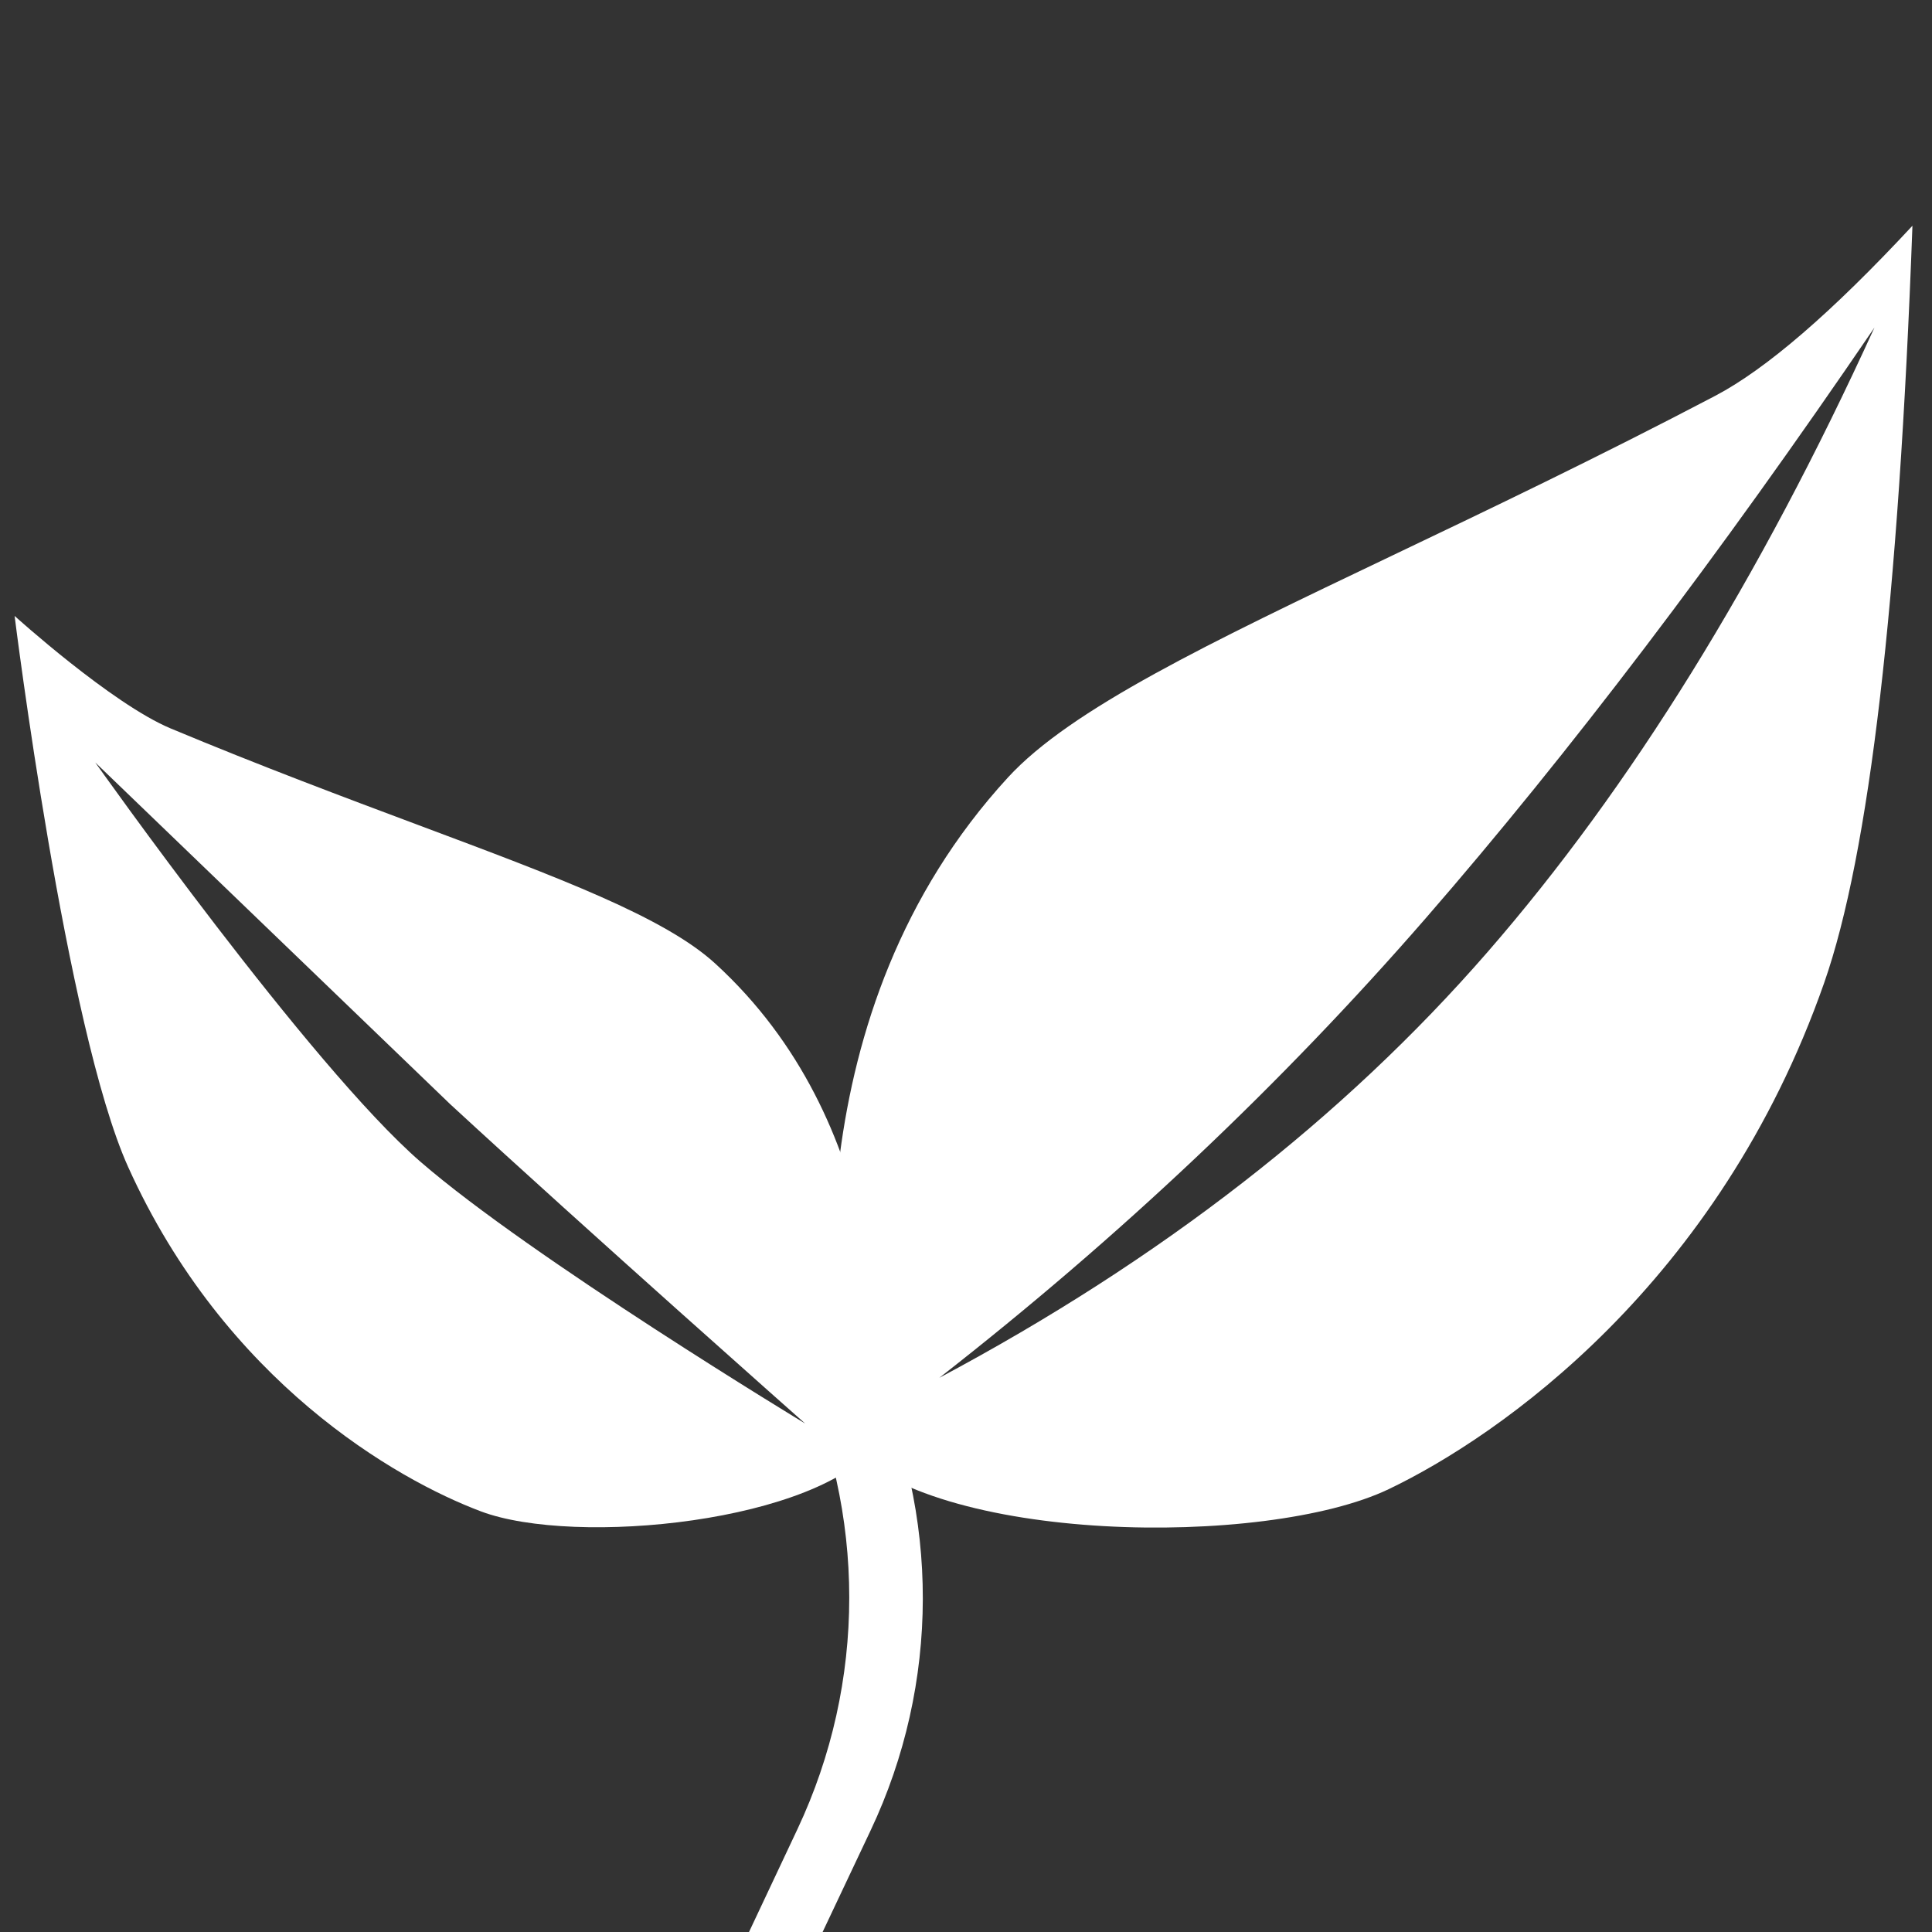
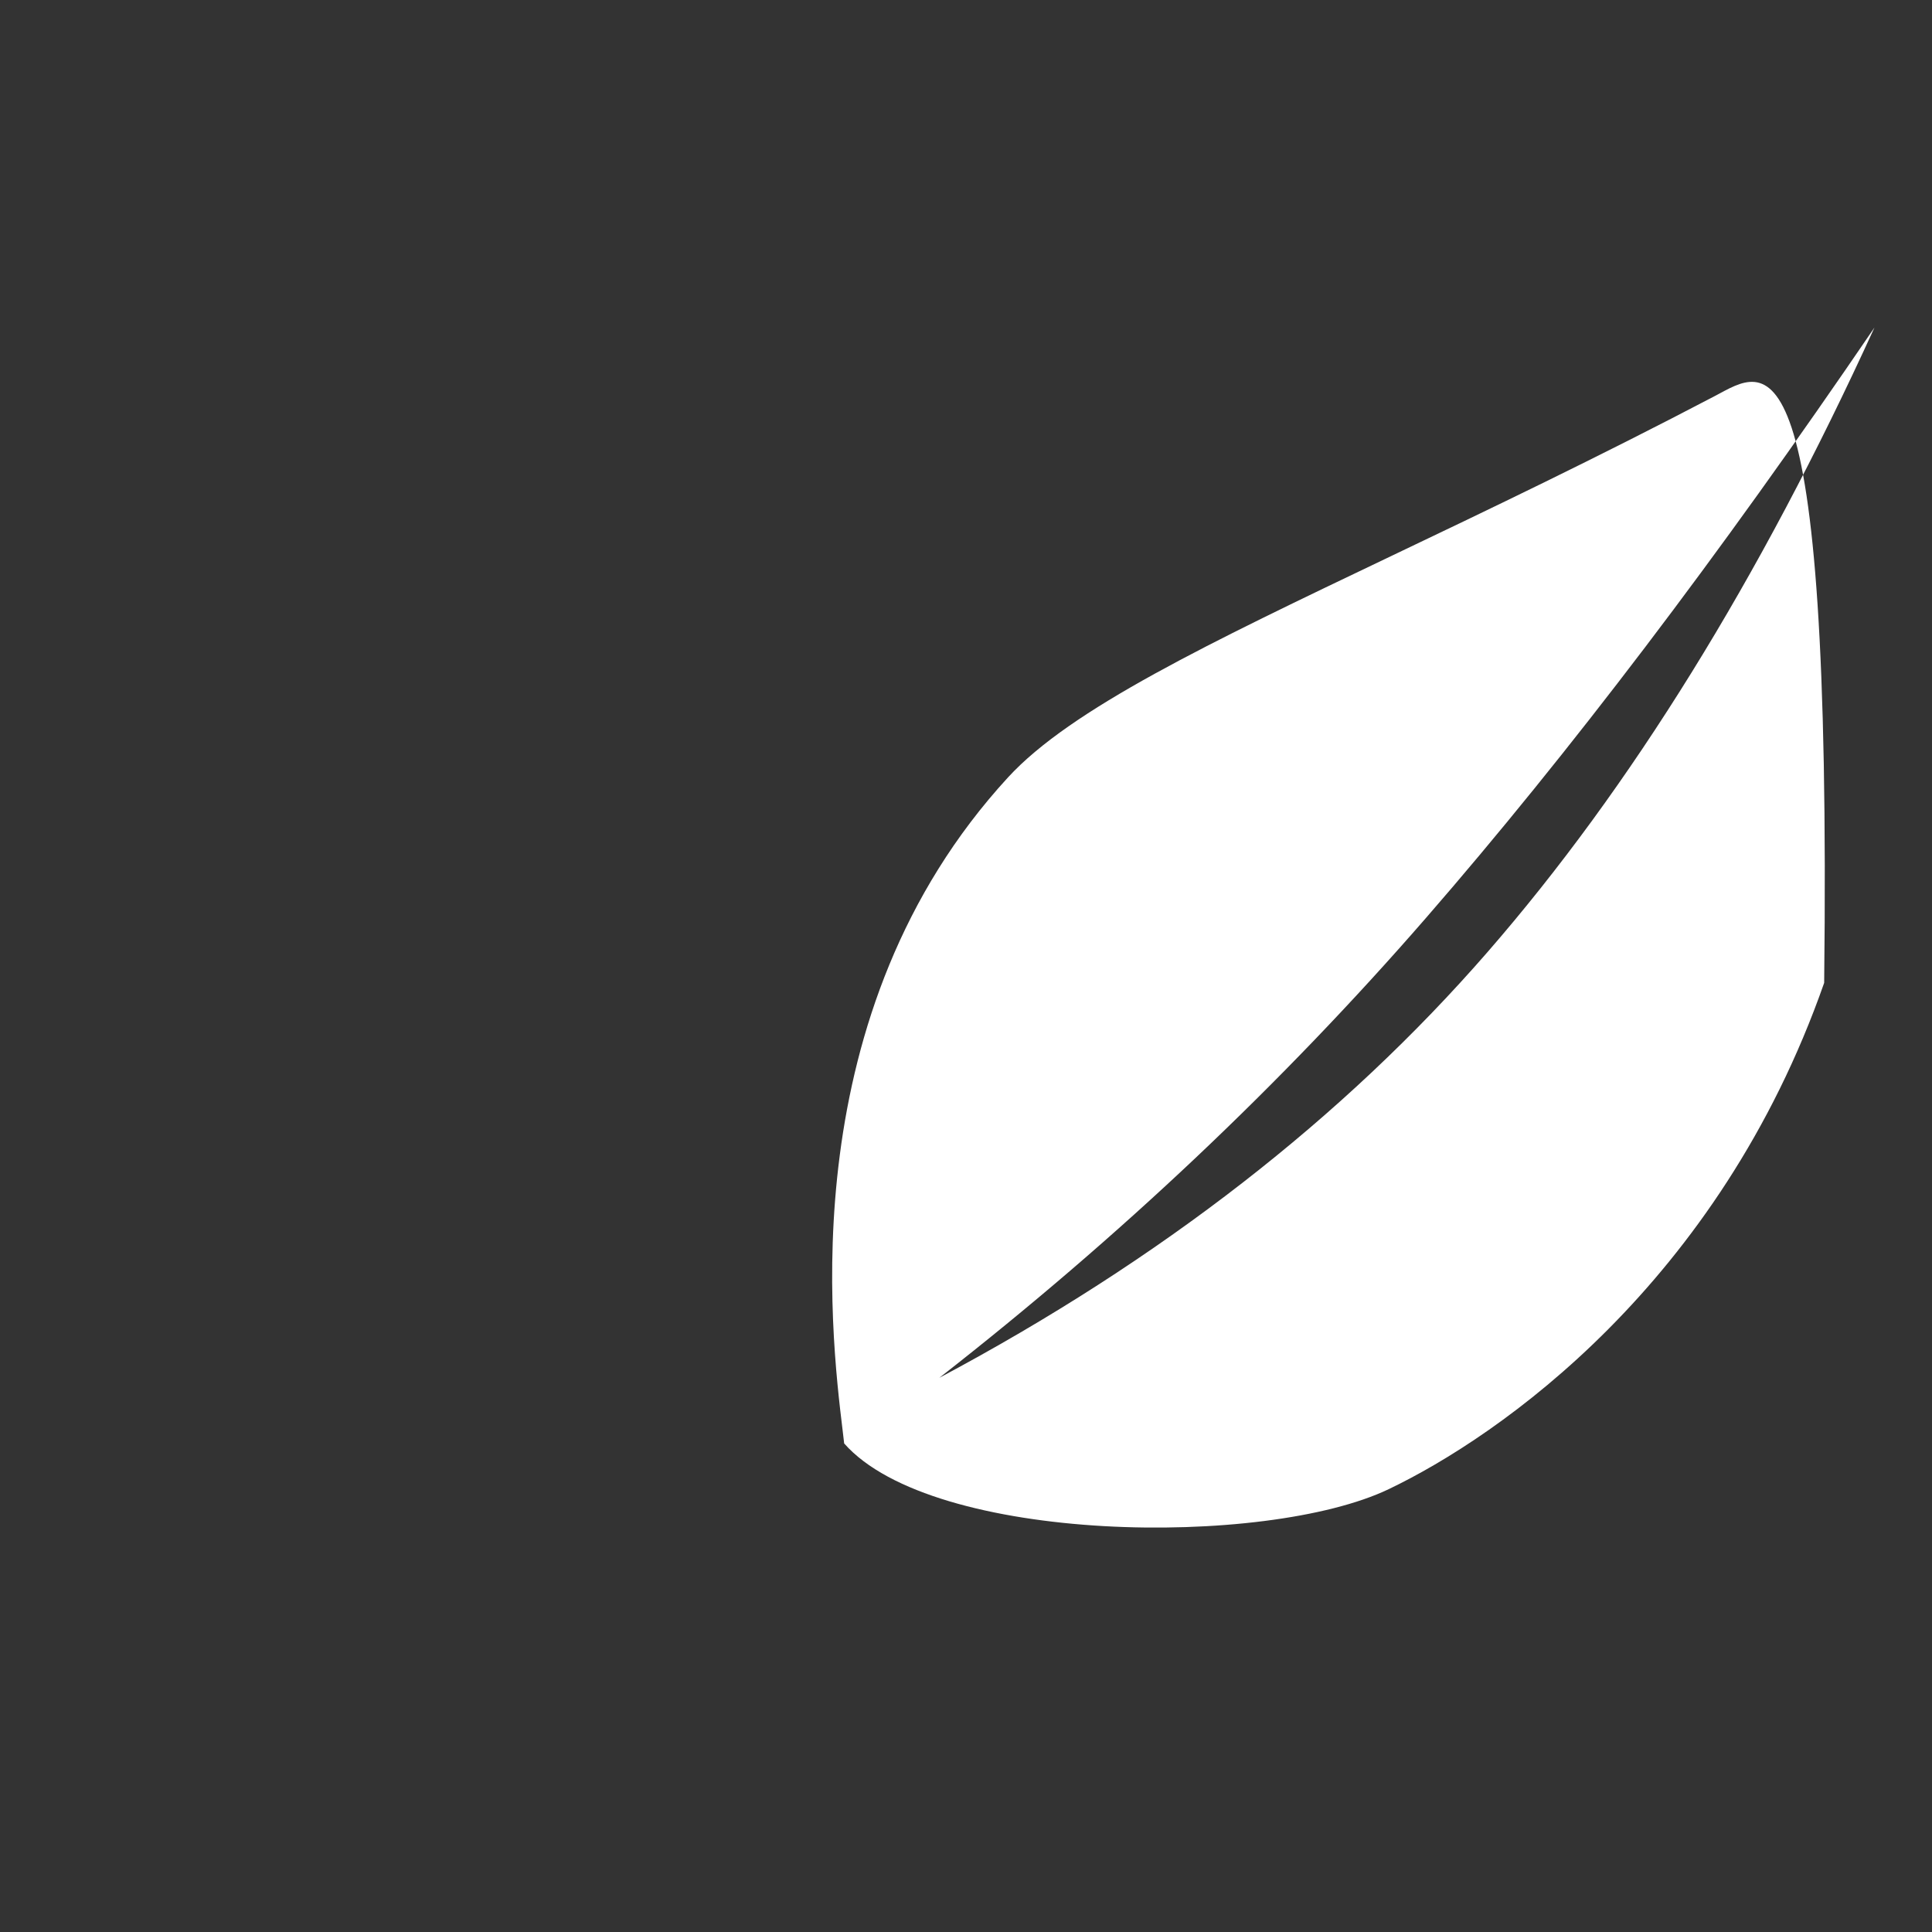
<svg xmlns="http://www.w3.org/2000/svg" width="32" height="32" viewBox="0 0 32 32" fill="none">
  <rect x="0" y="0" width="32" height="32" fill="#333333" stroke="none" />
  <g id="icon_leaves">
    <g id="icon_eco">
      <g id="icon_eco_2">
        <g id="icon_eco_3">
-           <path id="Combined Shape" fill-rule="evenodd" clip-rule="evenodd" d="M30.214 16.279C30.961 14.146 31.448 9.966 31.676 3.739C30.342 5.174 29.253 6.113 28.408 6.557C26.459 7.579 24.652 8.442 23.055 9.204C20.016 10.655 17.738 11.742 16.696 12.876C13.118 16.771 13.757 22.047 13.958 23.703C13.967 23.779 13.975 23.848 13.982 23.908C15.449 25.573 20.964 25.642 23.004 24.664C24.834 23.788 28.469 21.264 30.214 16.279ZM23.617 15.206C21.228 17.954 18.542 20.492 15.558 22.821C19.222 20.869 22.249 18.517 24.641 15.766C27.008 13.044 29.143 9.597 31.047 5.425C28.463 9.22 25.986 12.48 23.617 15.206Z" fill="white" />
-           <path id="Combined Shape_2" fill-rule="evenodd" clip-rule="evenodd" d="M2.123 19.33C1.094 17.05 0.242 10.202 0.242 10.202C0.242 10.202 1.851 11.657 2.826 12.065C4.325 12.691 5.71 13.209 6.933 13.667C9.261 14.538 11.006 15.191 11.846 15.959C14.727 18.593 14.597 22.513 14.556 23.744C14.554 23.801 14.552 23.852 14.551 23.897C13.579 25.216 9.528 25.621 7.965 25.033C6.563 24.506 3.728 22.884 2.123 19.33ZM6.964 19.242C5.132 17.652 1.578 12.629 1.578 12.629L7.457 18.289C9.735 20.39 13.336 23.578 13.336 23.578C13.336 23.578 8.797 20.832 6.964 19.242Z" fill="white" />
+           <path id="Combined Shape" fill-rule="evenodd" clip-rule="evenodd" d="M30.214 16.279C30.342 5.174 29.253 6.113 28.408 6.557C26.459 7.579 24.652 8.442 23.055 9.204C20.016 10.655 17.738 11.742 16.696 12.876C13.118 16.771 13.757 22.047 13.958 23.703C13.967 23.779 13.975 23.848 13.982 23.908C15.449 25.573 20.964 25.642 23.004 24.664C24.834 23.788 28.469 21.264 30.214 16.279ZM23.617 15.206C21.228 17.954 18.542 20.492 15.558 22.821C19.222 20.869 22.249 18.517 24.641 15.766C27.008 13.044 29.143 9.597 31.047 5.425C28.463 9.22 25.986 12.48 23.617 15.206Z" fill="white" />
        </g>
      </g>
-       <path id="Rectangle 6" d="M12.406 20.923H13.625L14.434 22.649C15.573 25.079 15.568 27.89 14.421 30.316L13.625 32H12.406L13.209 30.295C14.352 27.867 14.352 25.056 13.209 22.628L12.406 20.923Z" fill="white" />
    </g>
  </g>
</svg>